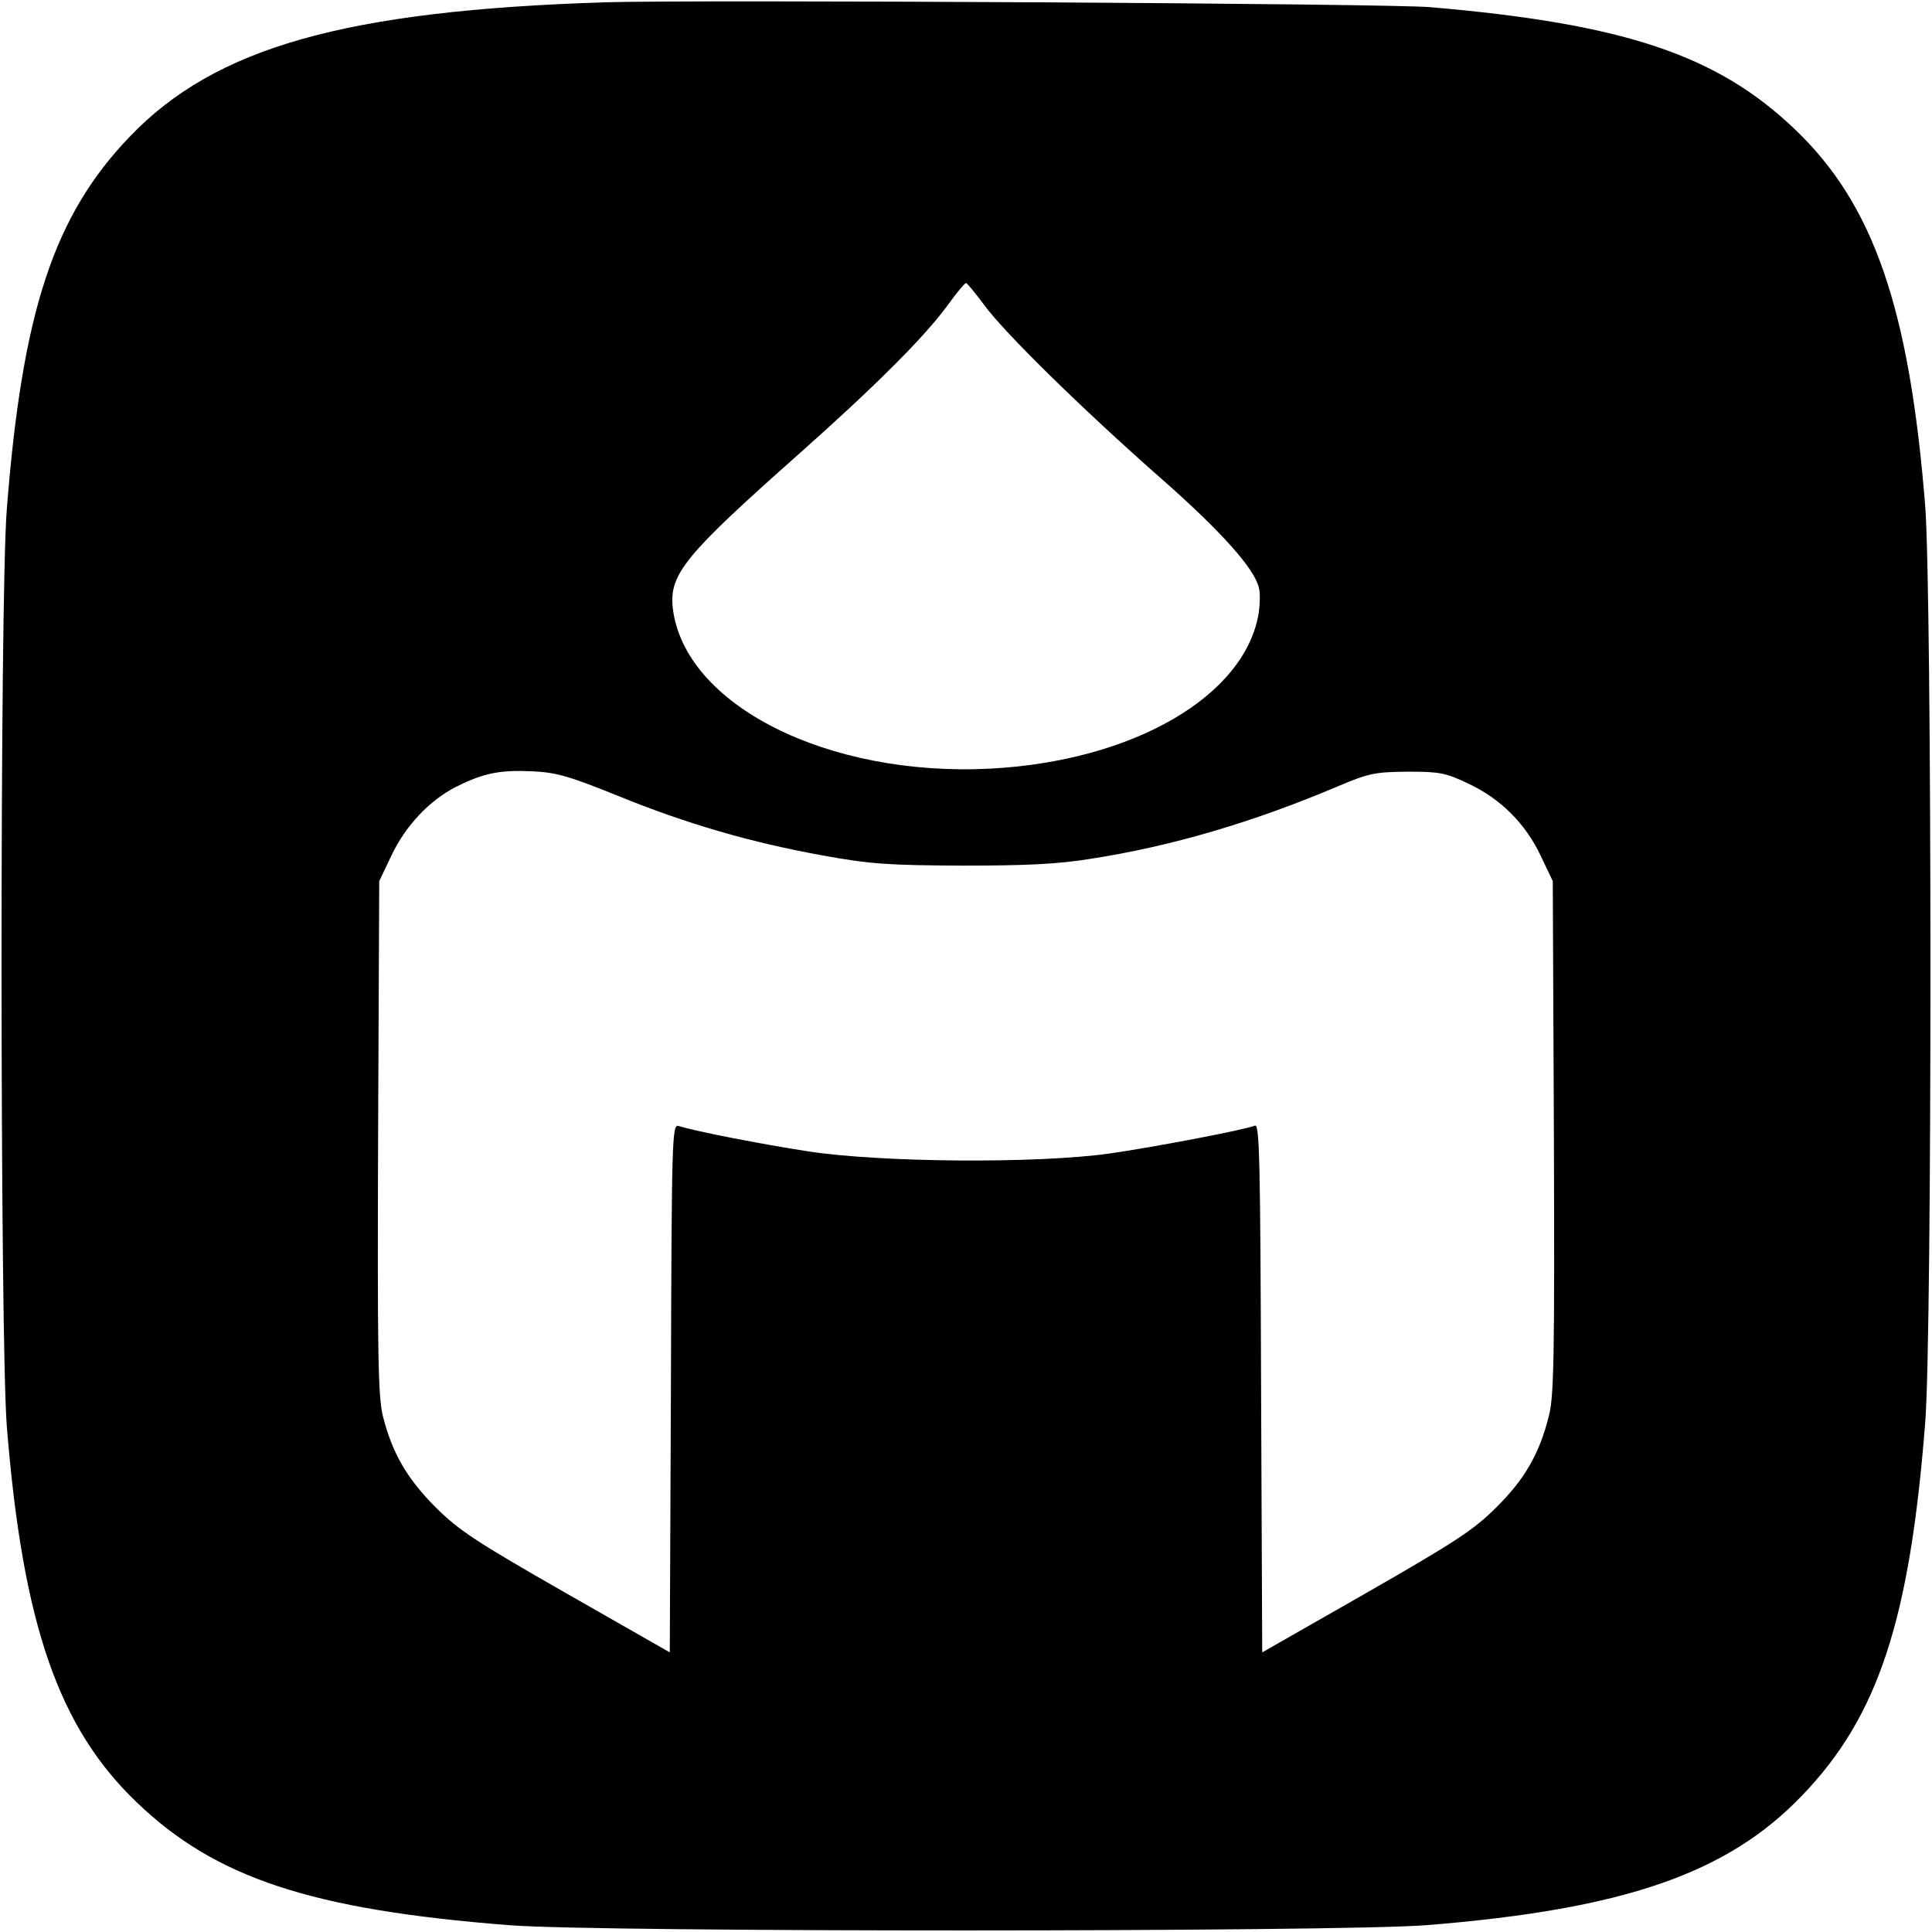
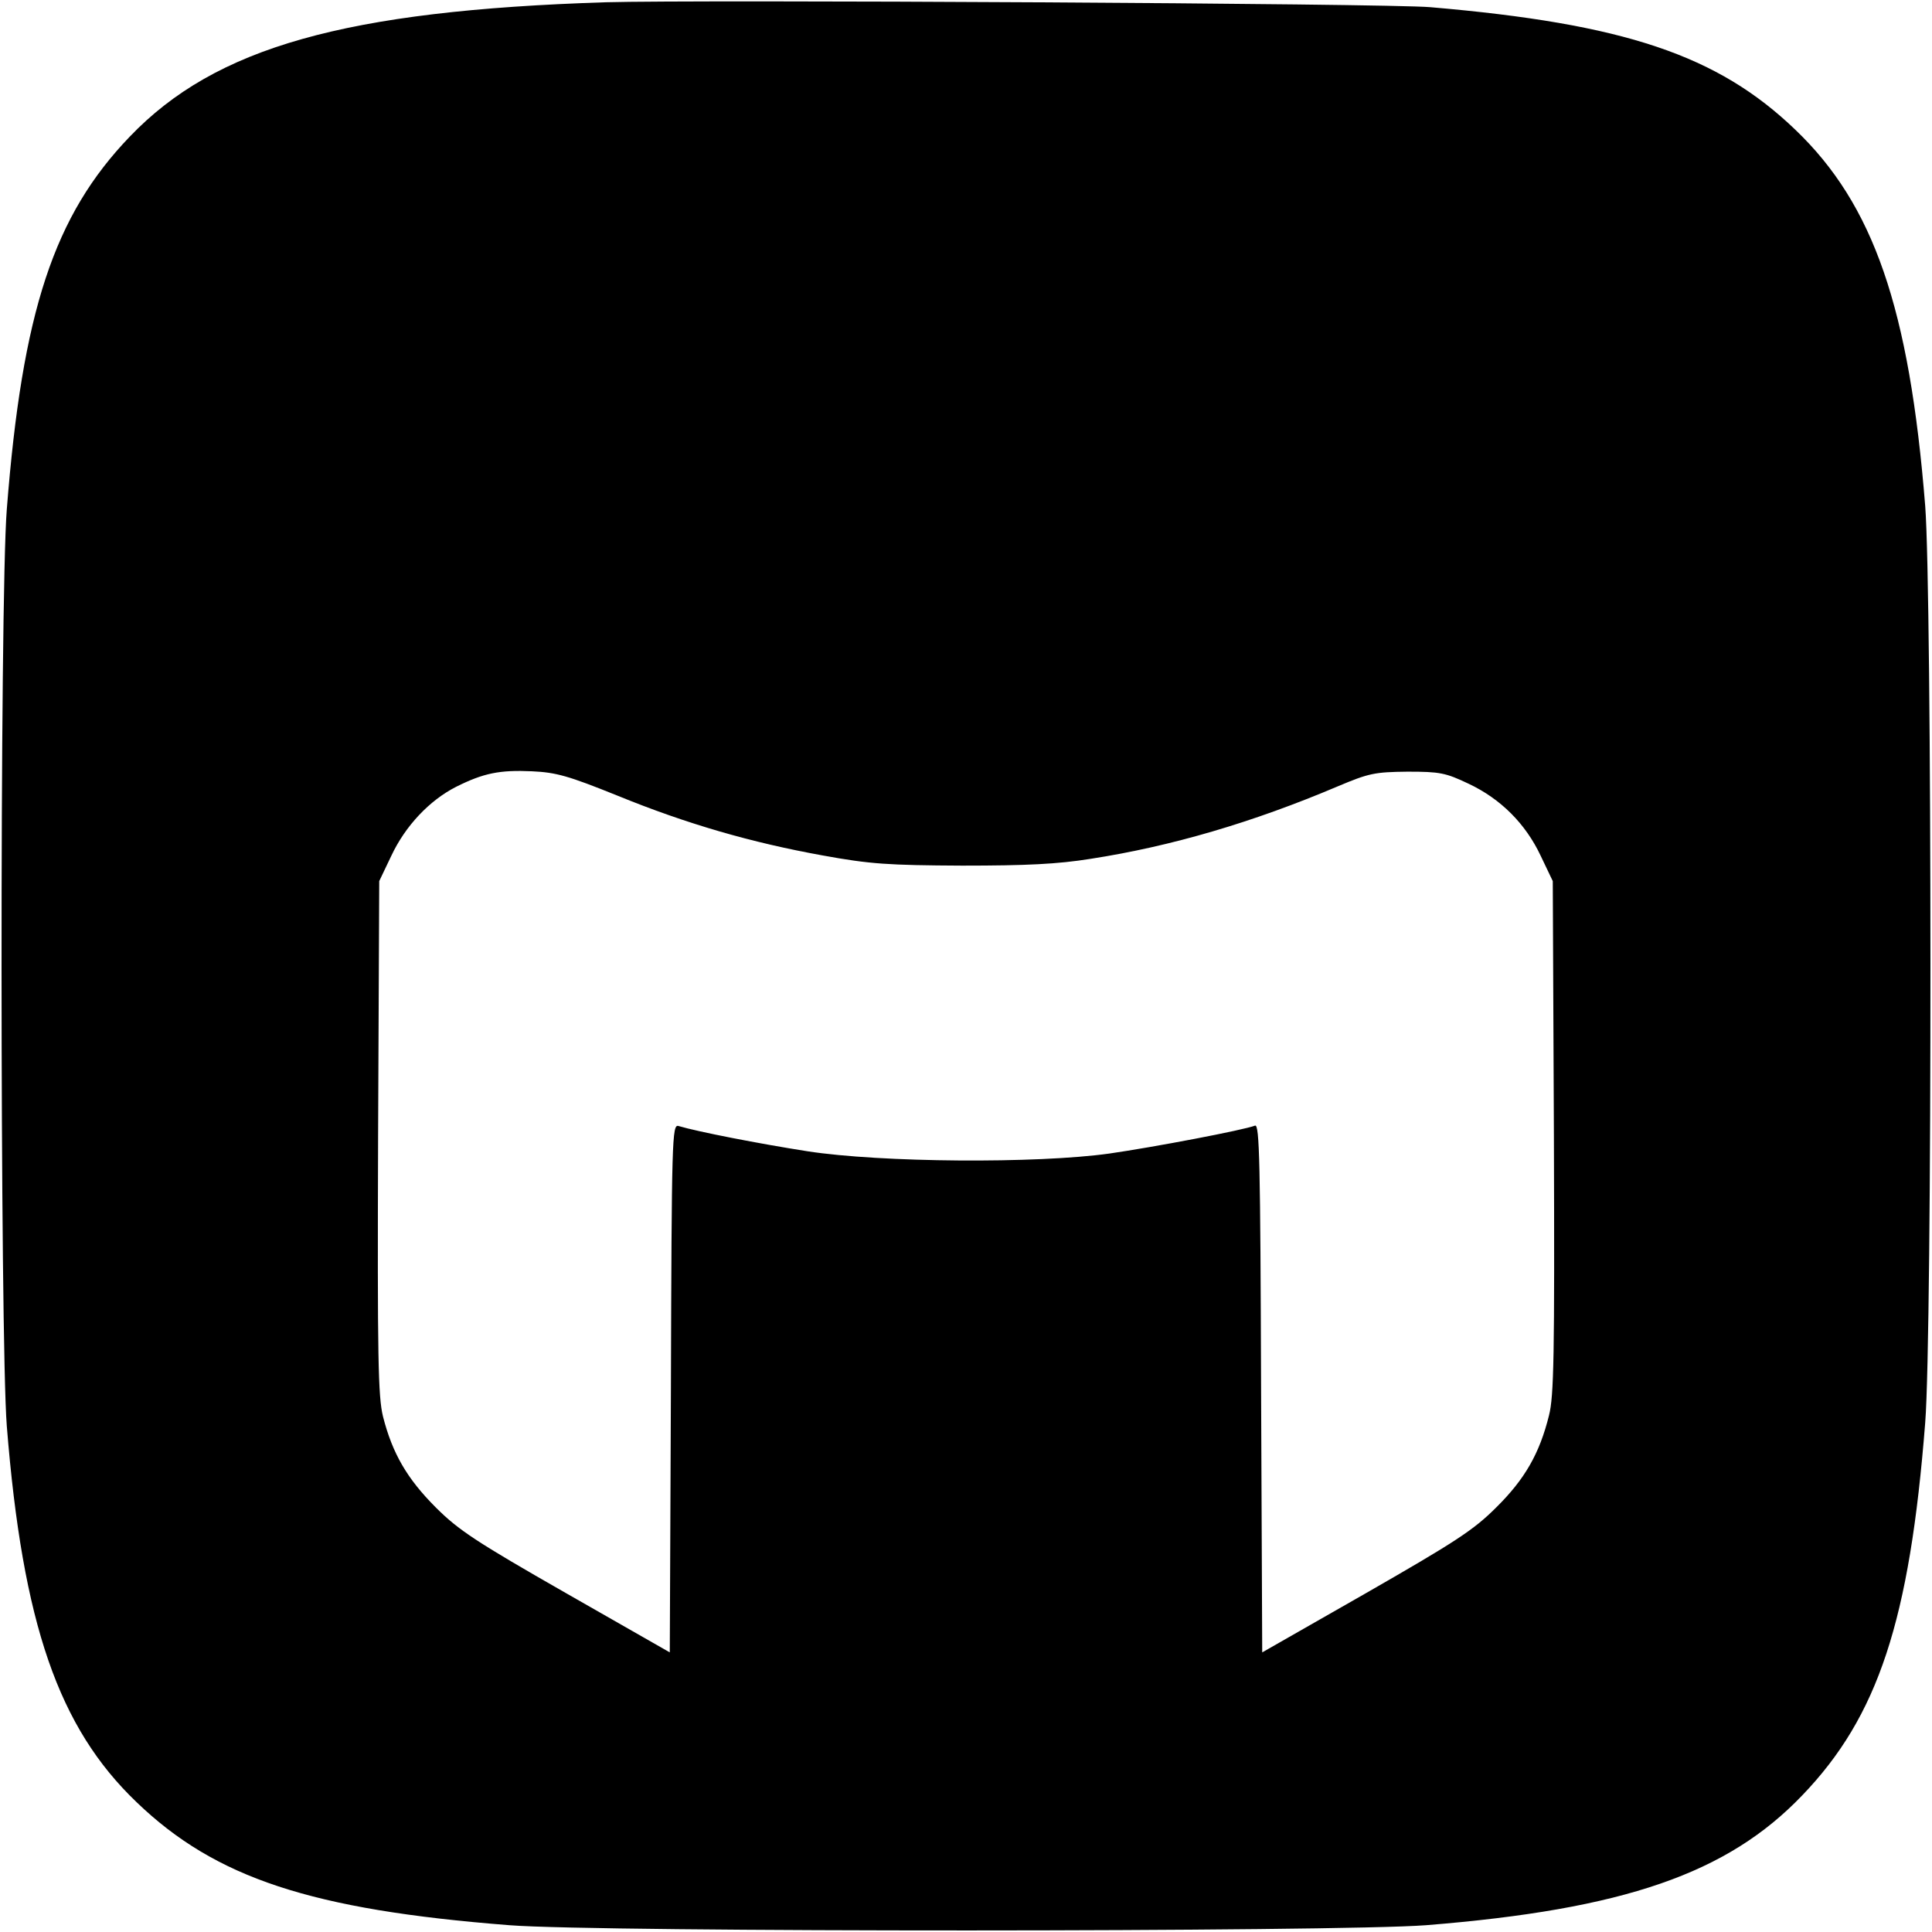
<svg xmlns="http://www.w3.org/2000/svg" version="1.0" width="512pt" height="512pt" viewBox="0 0 512 512" preserveAspectRatio="xMidYMid meet">
  <g transform="translate(0,512) scale(0.1,-0.1)" fill="#000000" stroke="none">
-     <path d="M1605 5114 c-690 -22 -1034 -119 -1261 -356 -201 -209 -285 -463 -326 -988 -19 -237 -18 -2198 0 -2429 42 -525 137 -799 344 -997 209 -201 463 -285 988 -326 237 -19 2198 -18 2429 0 525 42 799 137 997 344 201 209 285 463 326 988 19 237 18 2198 0 2429 -42 525 -137 799 -344 997 -206 198 -453 281 -968 325 -115 10 -1939 20 -2185 13z m1003 -802 c53 -73 260 -276 469 -460 157 -138 247 -238 259 -289 4 -13 3 -43 0 -66 -35 -221 -332 -394 -712 -414 -432 -22 -810 169 -841 425 -10 90 31 140 332 407 206 183 336 313 397 397 23 32 45 58 48 58 3 0 24 -26 48 -58z m-973 -1300 c186 -76 357 -125 545 -159 126 -23 174 -26 370 -27 170 0 253 4 340 18 214 33 431 97 655 192 83 35 98 38 185 39 86 0 101 -3 162 -32 85 -40 151 -106 191 -191 l32 -67 3 -678 c2 -582 0 -687 -13 -738 -25 -101 -64 -169 -140 -244 -60 -60 -108 -91 -345 -227 l-275 -157 -3 701 c-2 596 -4 699 -16 695 -31 -12 -268 -57 -386 -74 -193 -27 -606 -24 -800 6 -128 20 -292 52 -342 67 -17 5 -18 -34 -20 -695 l-3 -700 -275 157 c-238 136 -285 167 -345 227 -76 76 -115 143 -140 241 -13 53 -15 153 -13 740 l3 679 32 67 c37 79 101 147 172 183 72 36 115 45 201 41 64 -3 96 -12 225 -64z" />
+     <path d="M1605 5114 c-690 -22 -1034 -119 -1261 -356 -201 -209 -285 -463 -326 -988 -19 -237 -18 -2198 0 -2429 42 -525 137 -799 344 -997 209 -201 463 -285 988 -326 237 -19 2198 -18 2429 0 525 42 799 137 997 344 201 209 285 463 326 988 19 237 18 2198 0 2429 -42 525 -137 799 -344 997 -206 198 -453 281 -968 325 -115 10 -1939 20 -2185 13z m1003 -802 z m-973 -1300 c186 -76 357 -125 545 -159 126 -23 174 -26 370 -27 170 0 253 4 340 18 214 33 431 97 655 192 83 35 98 38 185 39 86 0 101 -3 162 -32 85 -40 151 -106 191 -191 l32 -67 3 -678 c2 -582 0 -687 -13 -738 -25 -101 -64 -169 -140 -244 -60 -60 -108 -91 -345 -227 l-275 -157 -3 701 c-2 596 -4 699 -16 695 -31 -12 -268 -57 -386 -74 -193 -27 -606 -24 -800 6 -128 20 -292 52 -342 67 -17 5 -18 -34 -20 -695 l-3 -700 -275 157 c-238 136 -285 167 -345 227 -76 76 -115 143 -140 241 -13 53 -15 153 -13 740 l3 679 32 67 c37 79 101 147 172 183 72 36 115 45 201 41 64 -3 96 -12 225 -64z" />
  </g>
</svg>